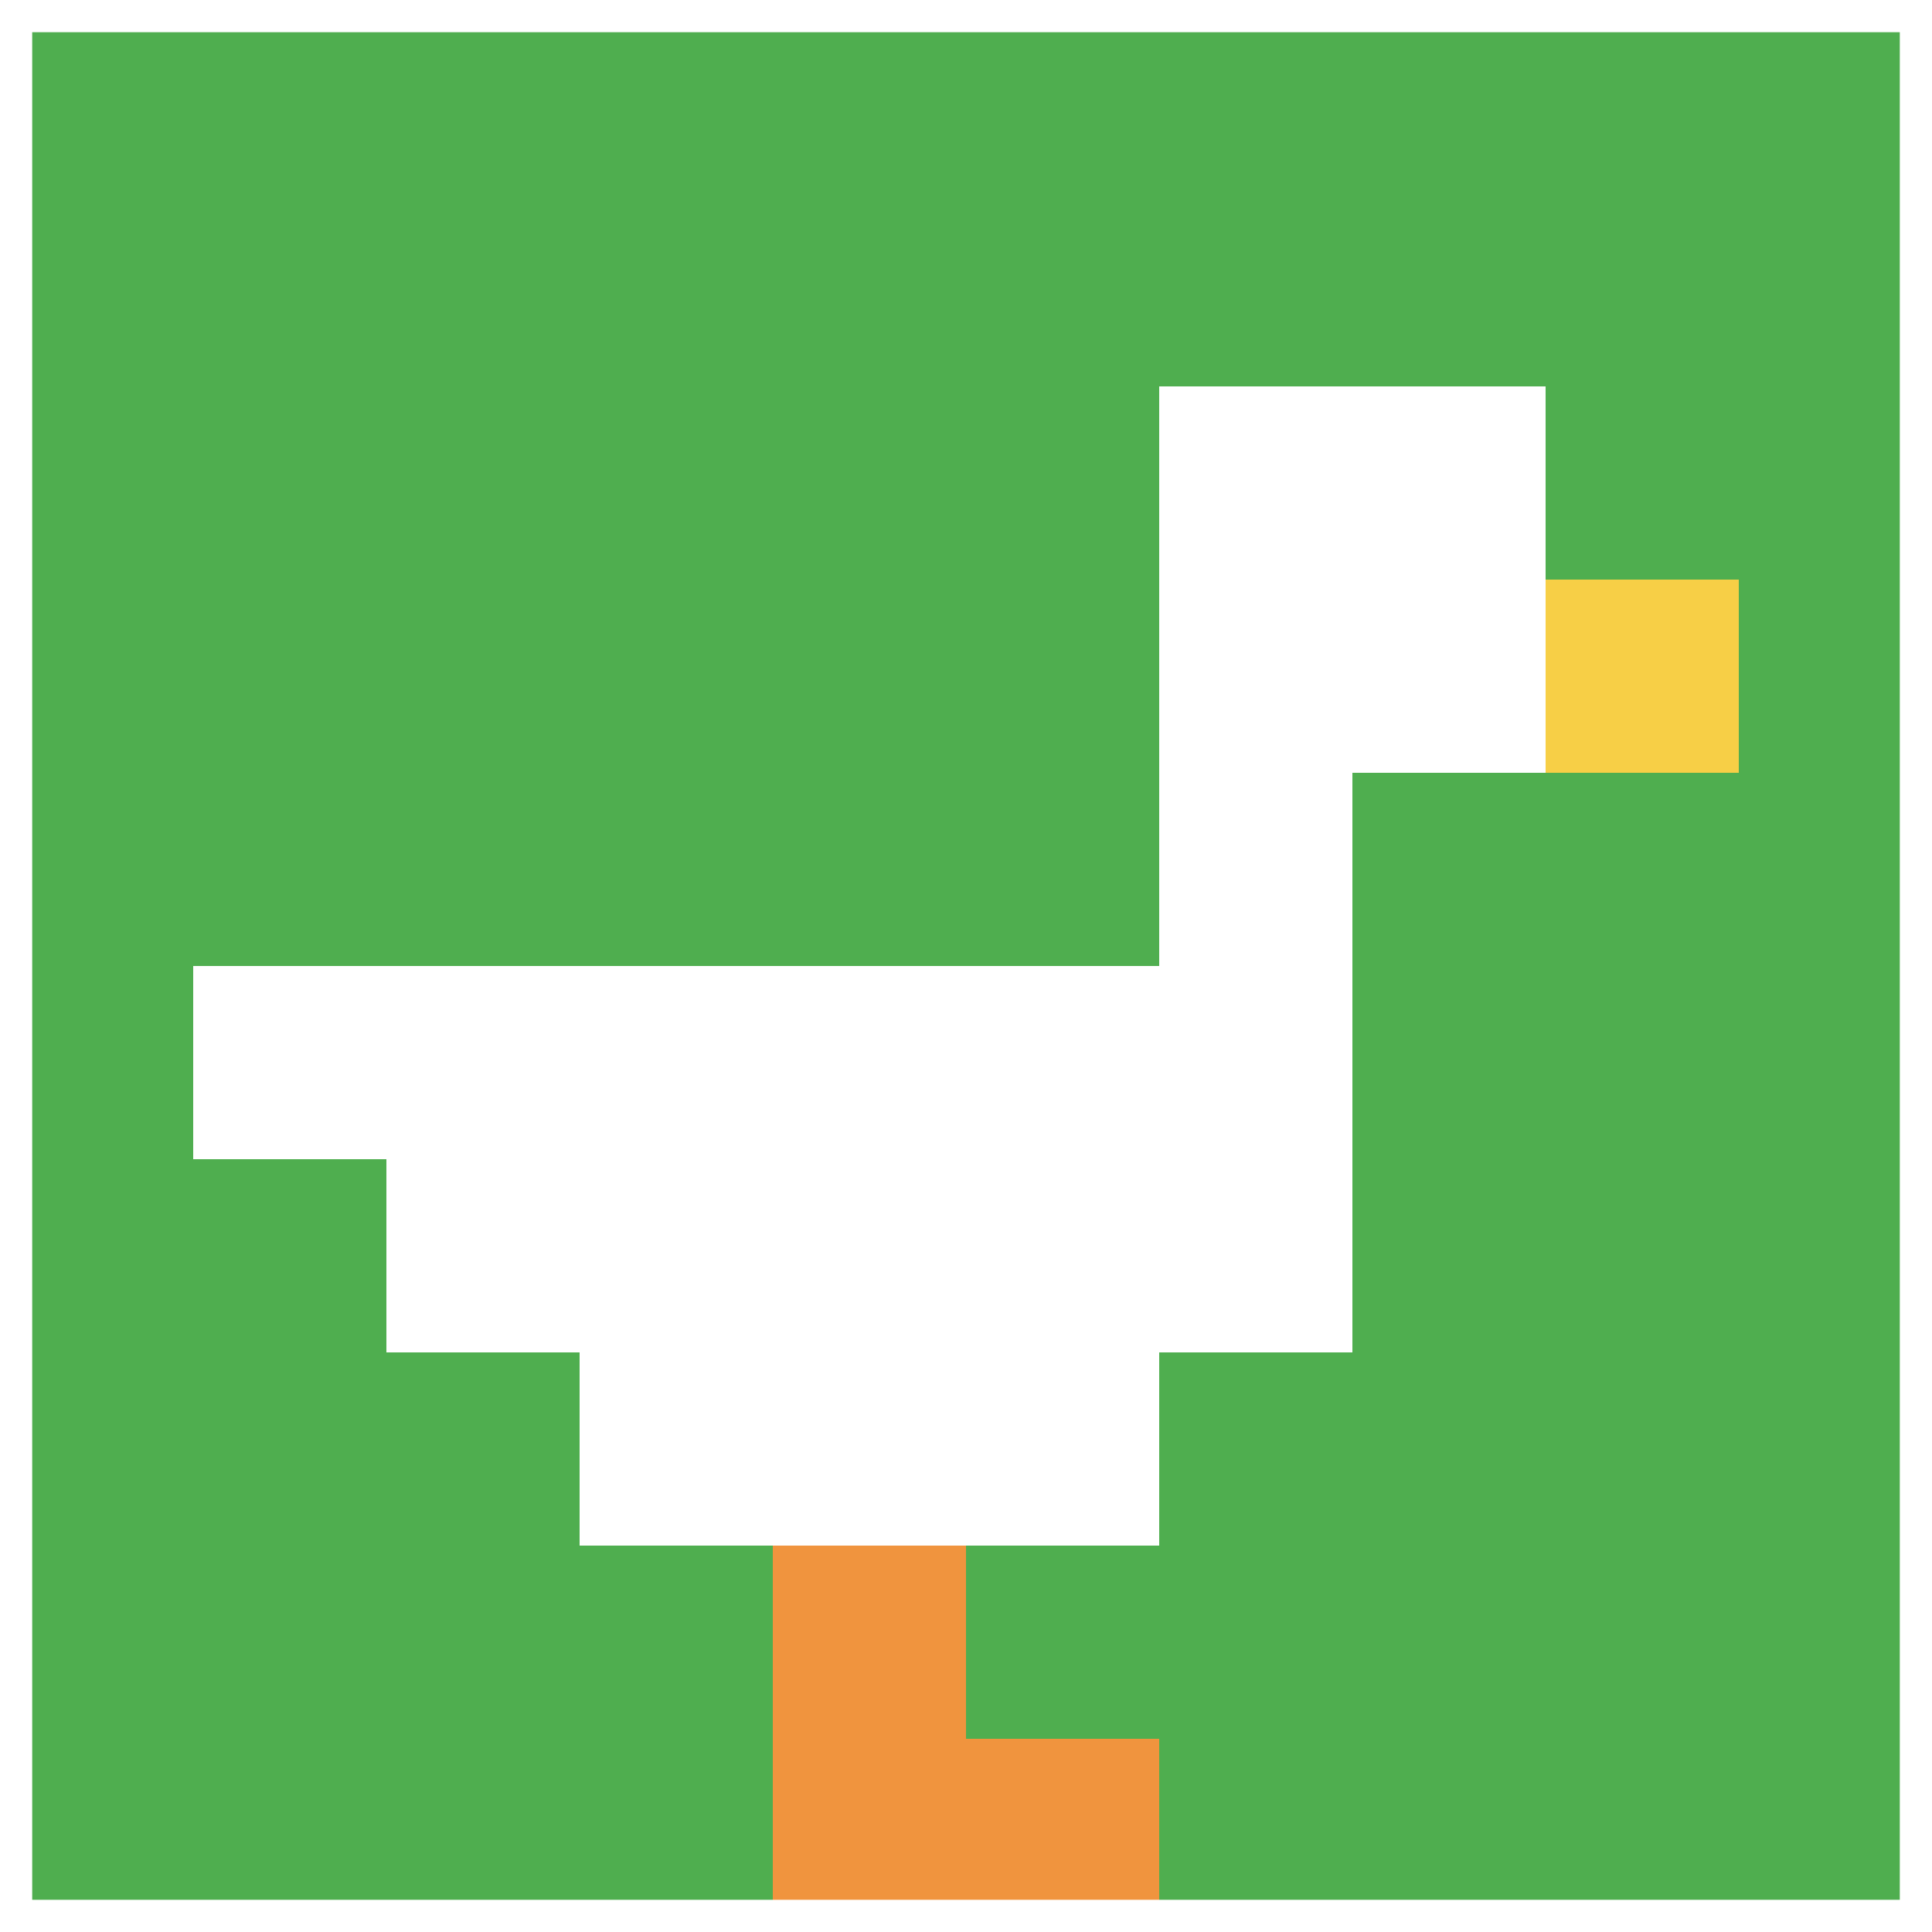
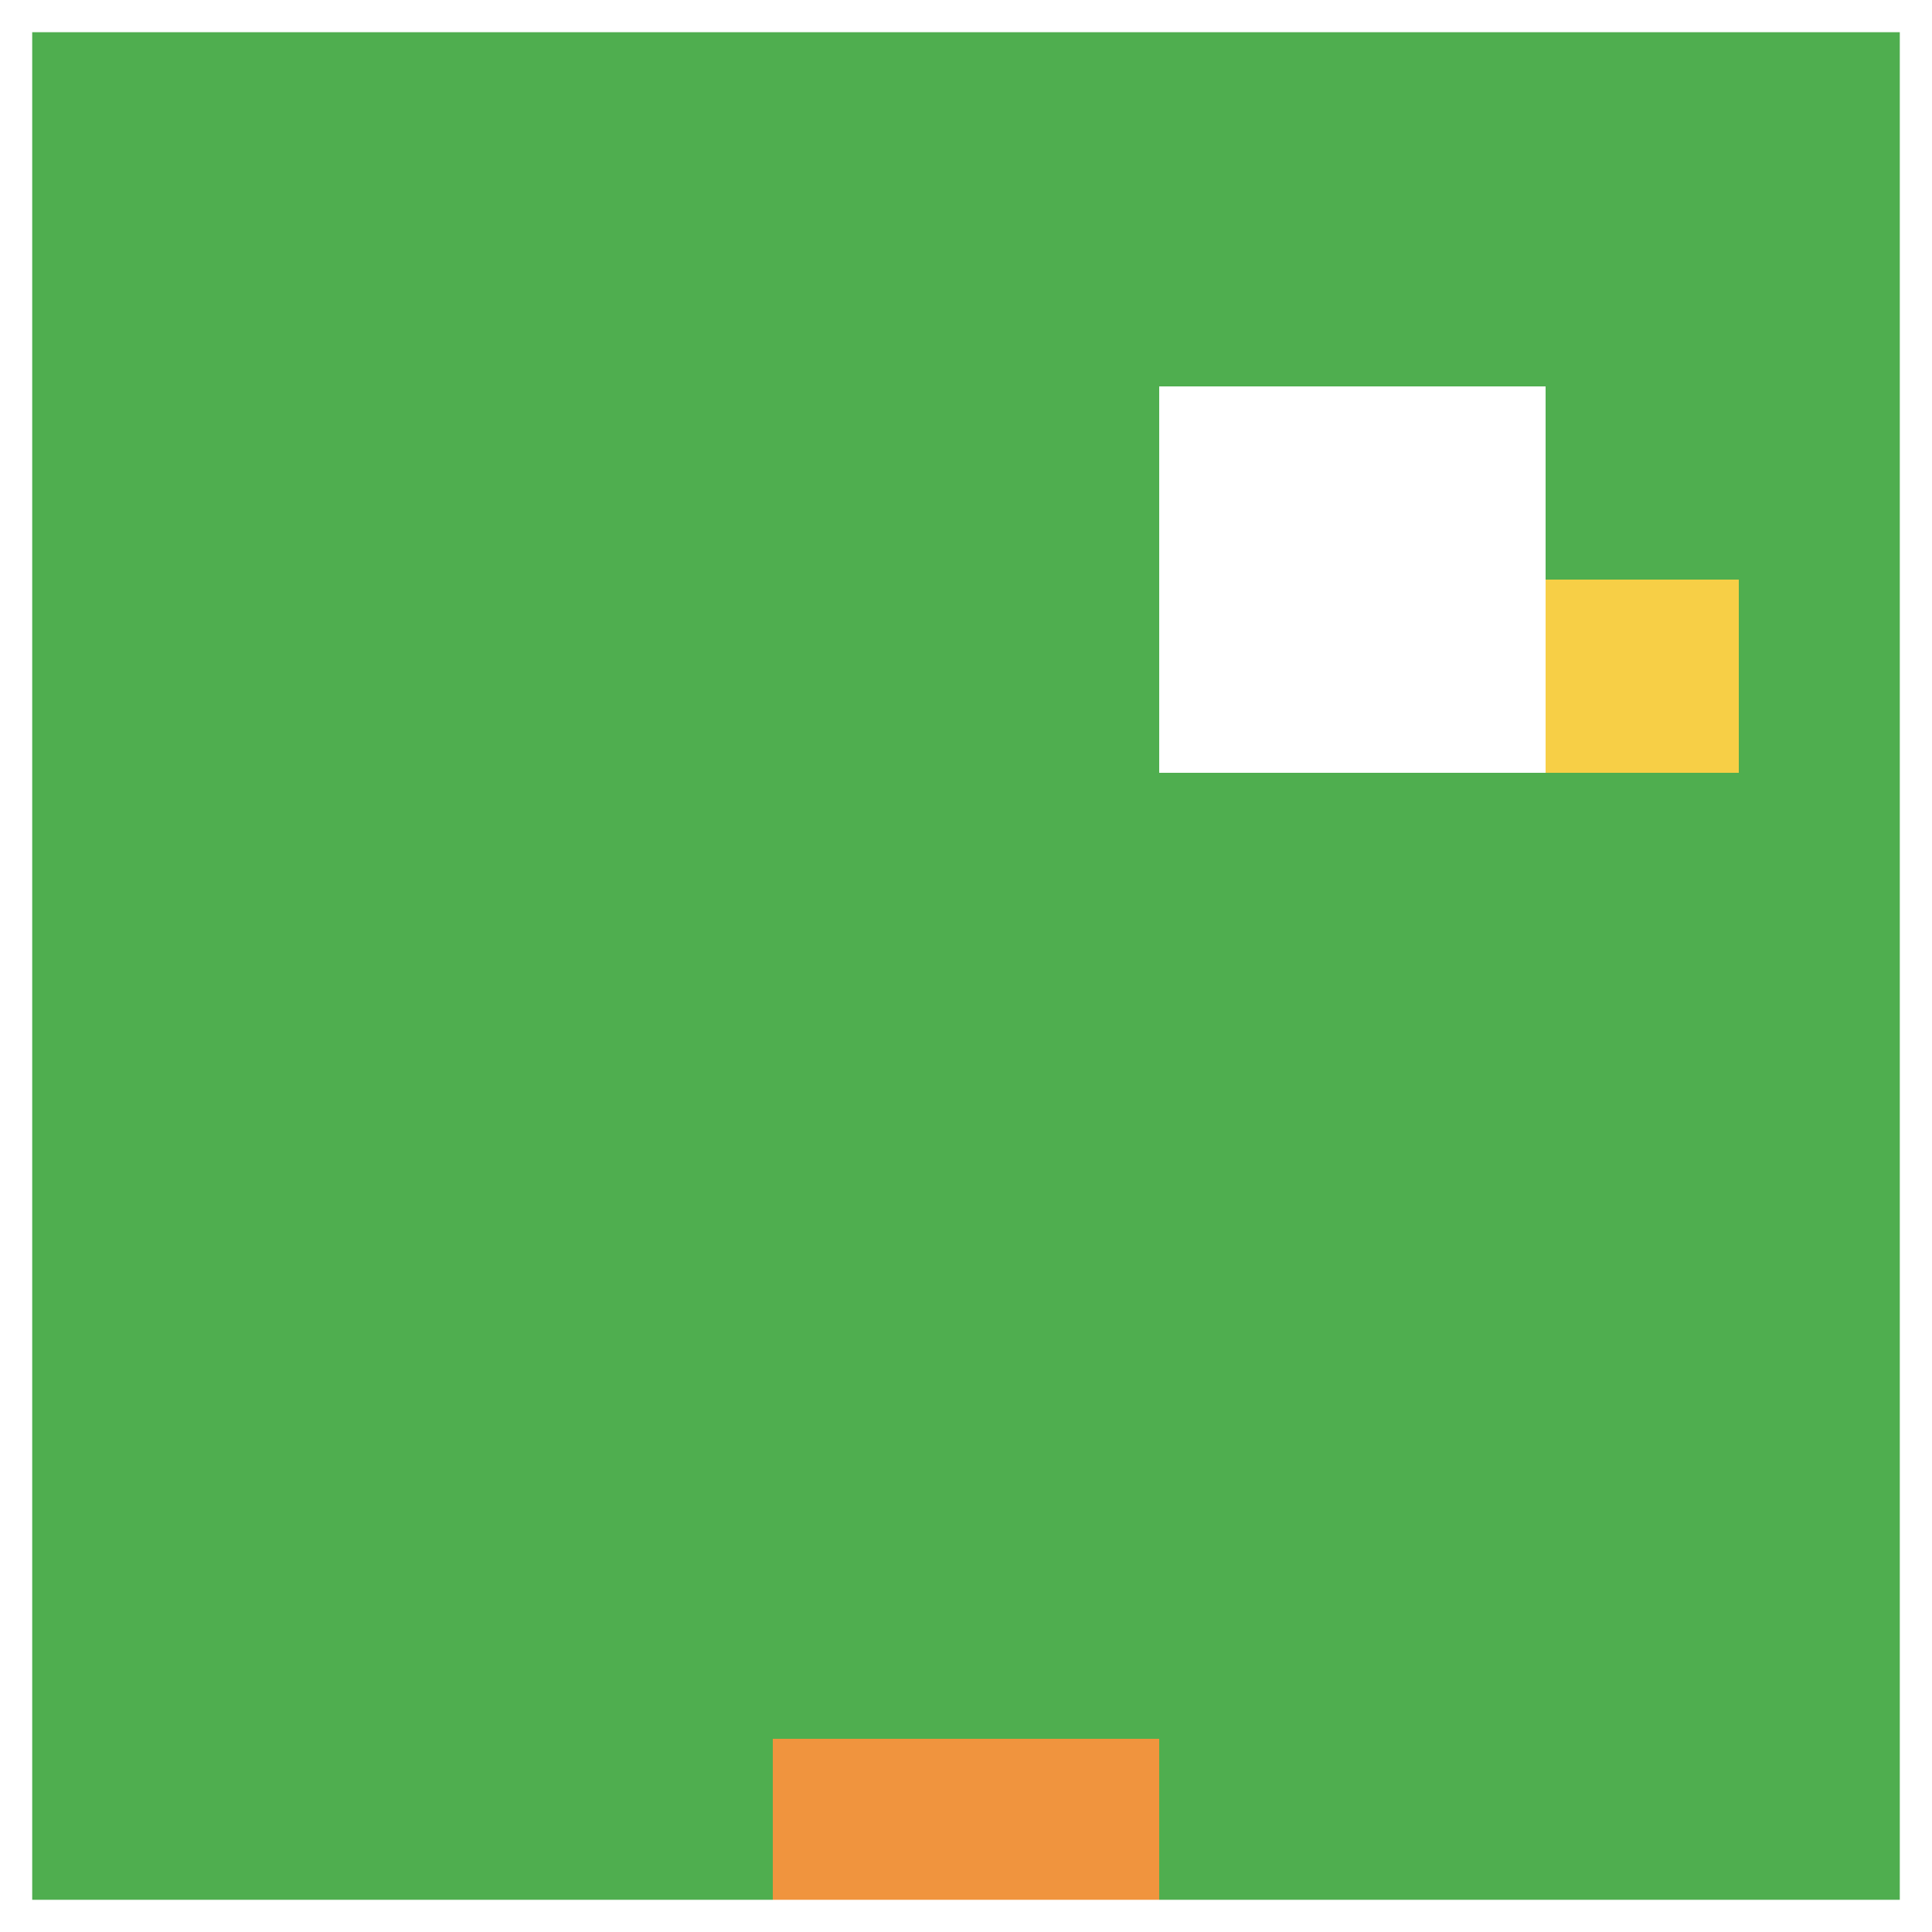
<svg xmlns="http://www.w3.org/2000/svg" version="1.1" width="680" height="680">
  <title>'goose-pfp-656426' by Dmitri Cherniak</title>
  <desc>seed=656426
backgroundColor=#ffffff
padding=20
innerPadding=0
timeout=500
dimension=1
border=true
Save=function(){return n.handleSave()}
frame=5

Rendered at Mon Sep 16 2024 00:01:32 GMT+0700 (Waktu Indonesia Barat)
Generated in 1ms
</desc>
  <defs />
  <rect width="100%" height="100%" fill="#ffffff" />
  <g>
    <g id="0-0">
      <rect x="0" y="0" height="680" width="680" fill="#4FAE4F" />
      <g>
        <rect id="0-0-6-2-2-2" x="408" y="136" width="136" height="136" fill="#ffffff" />
-         <rect id="0-0-6-2-1-4" x="408" y="136" width="68" height="272" fill="#ffffff" />
-         <rect id="0-0-1-5-5-1" x="68" y="340" width="340" height="68" fill="#ffffff" />
-         <rect id="0-0-2-5-5-2" x="136" y="340" width="340" height="136" fill="#ffffff" />
-         <rect id="0-0-3-5-3-3" x="204" y="340" width="204" height="204" fill="#ffffff" />
        <rect id="0-0-8-3-1-1" x="544" y="204" width="68" height="68" fill="#F7CF46" />
-         <rect id="0-0-4-8-1-2" x="272" y="544" width="68" height="136" fill="#F0943E" />
        <rect id="0-0-4-9-2-1" x="272" y="612" width="136" height="68" fill="#F0943E" />
      </g>
      <rect x="0" y="0" stroke="white" stroke-width="22.667" height="680" width="680" fill="none" />
    </g>
  </g>
</svg>